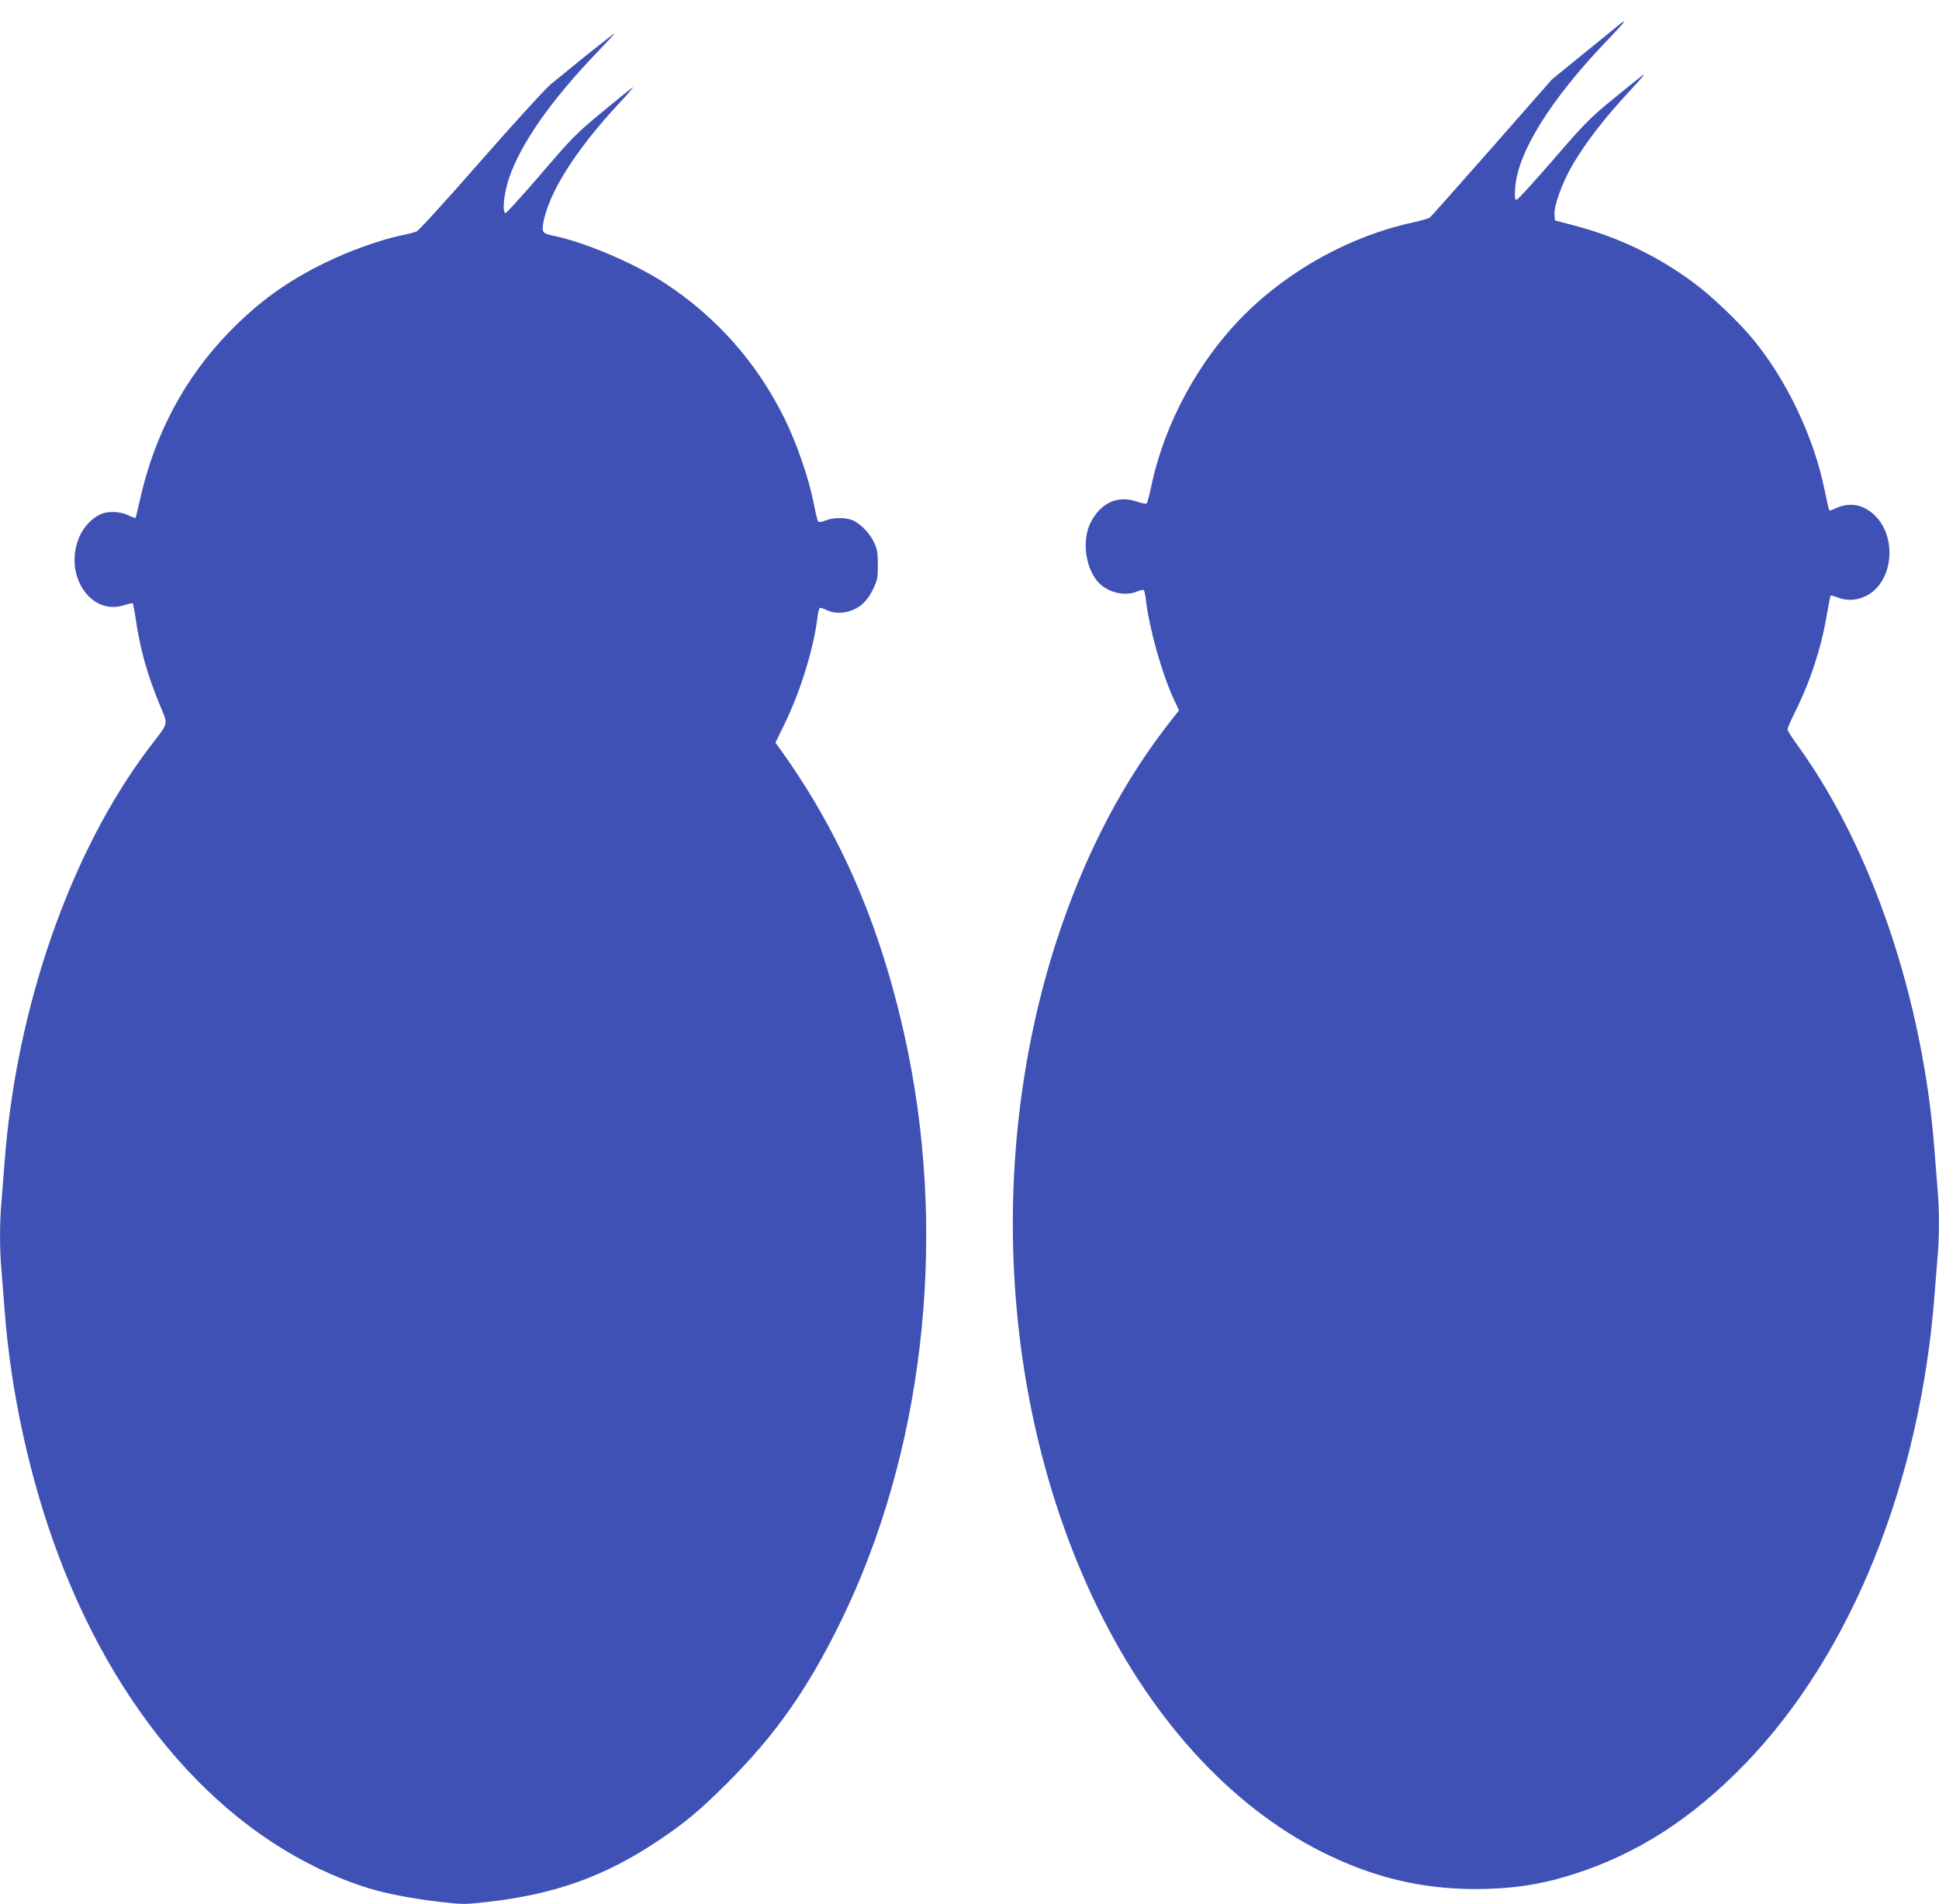
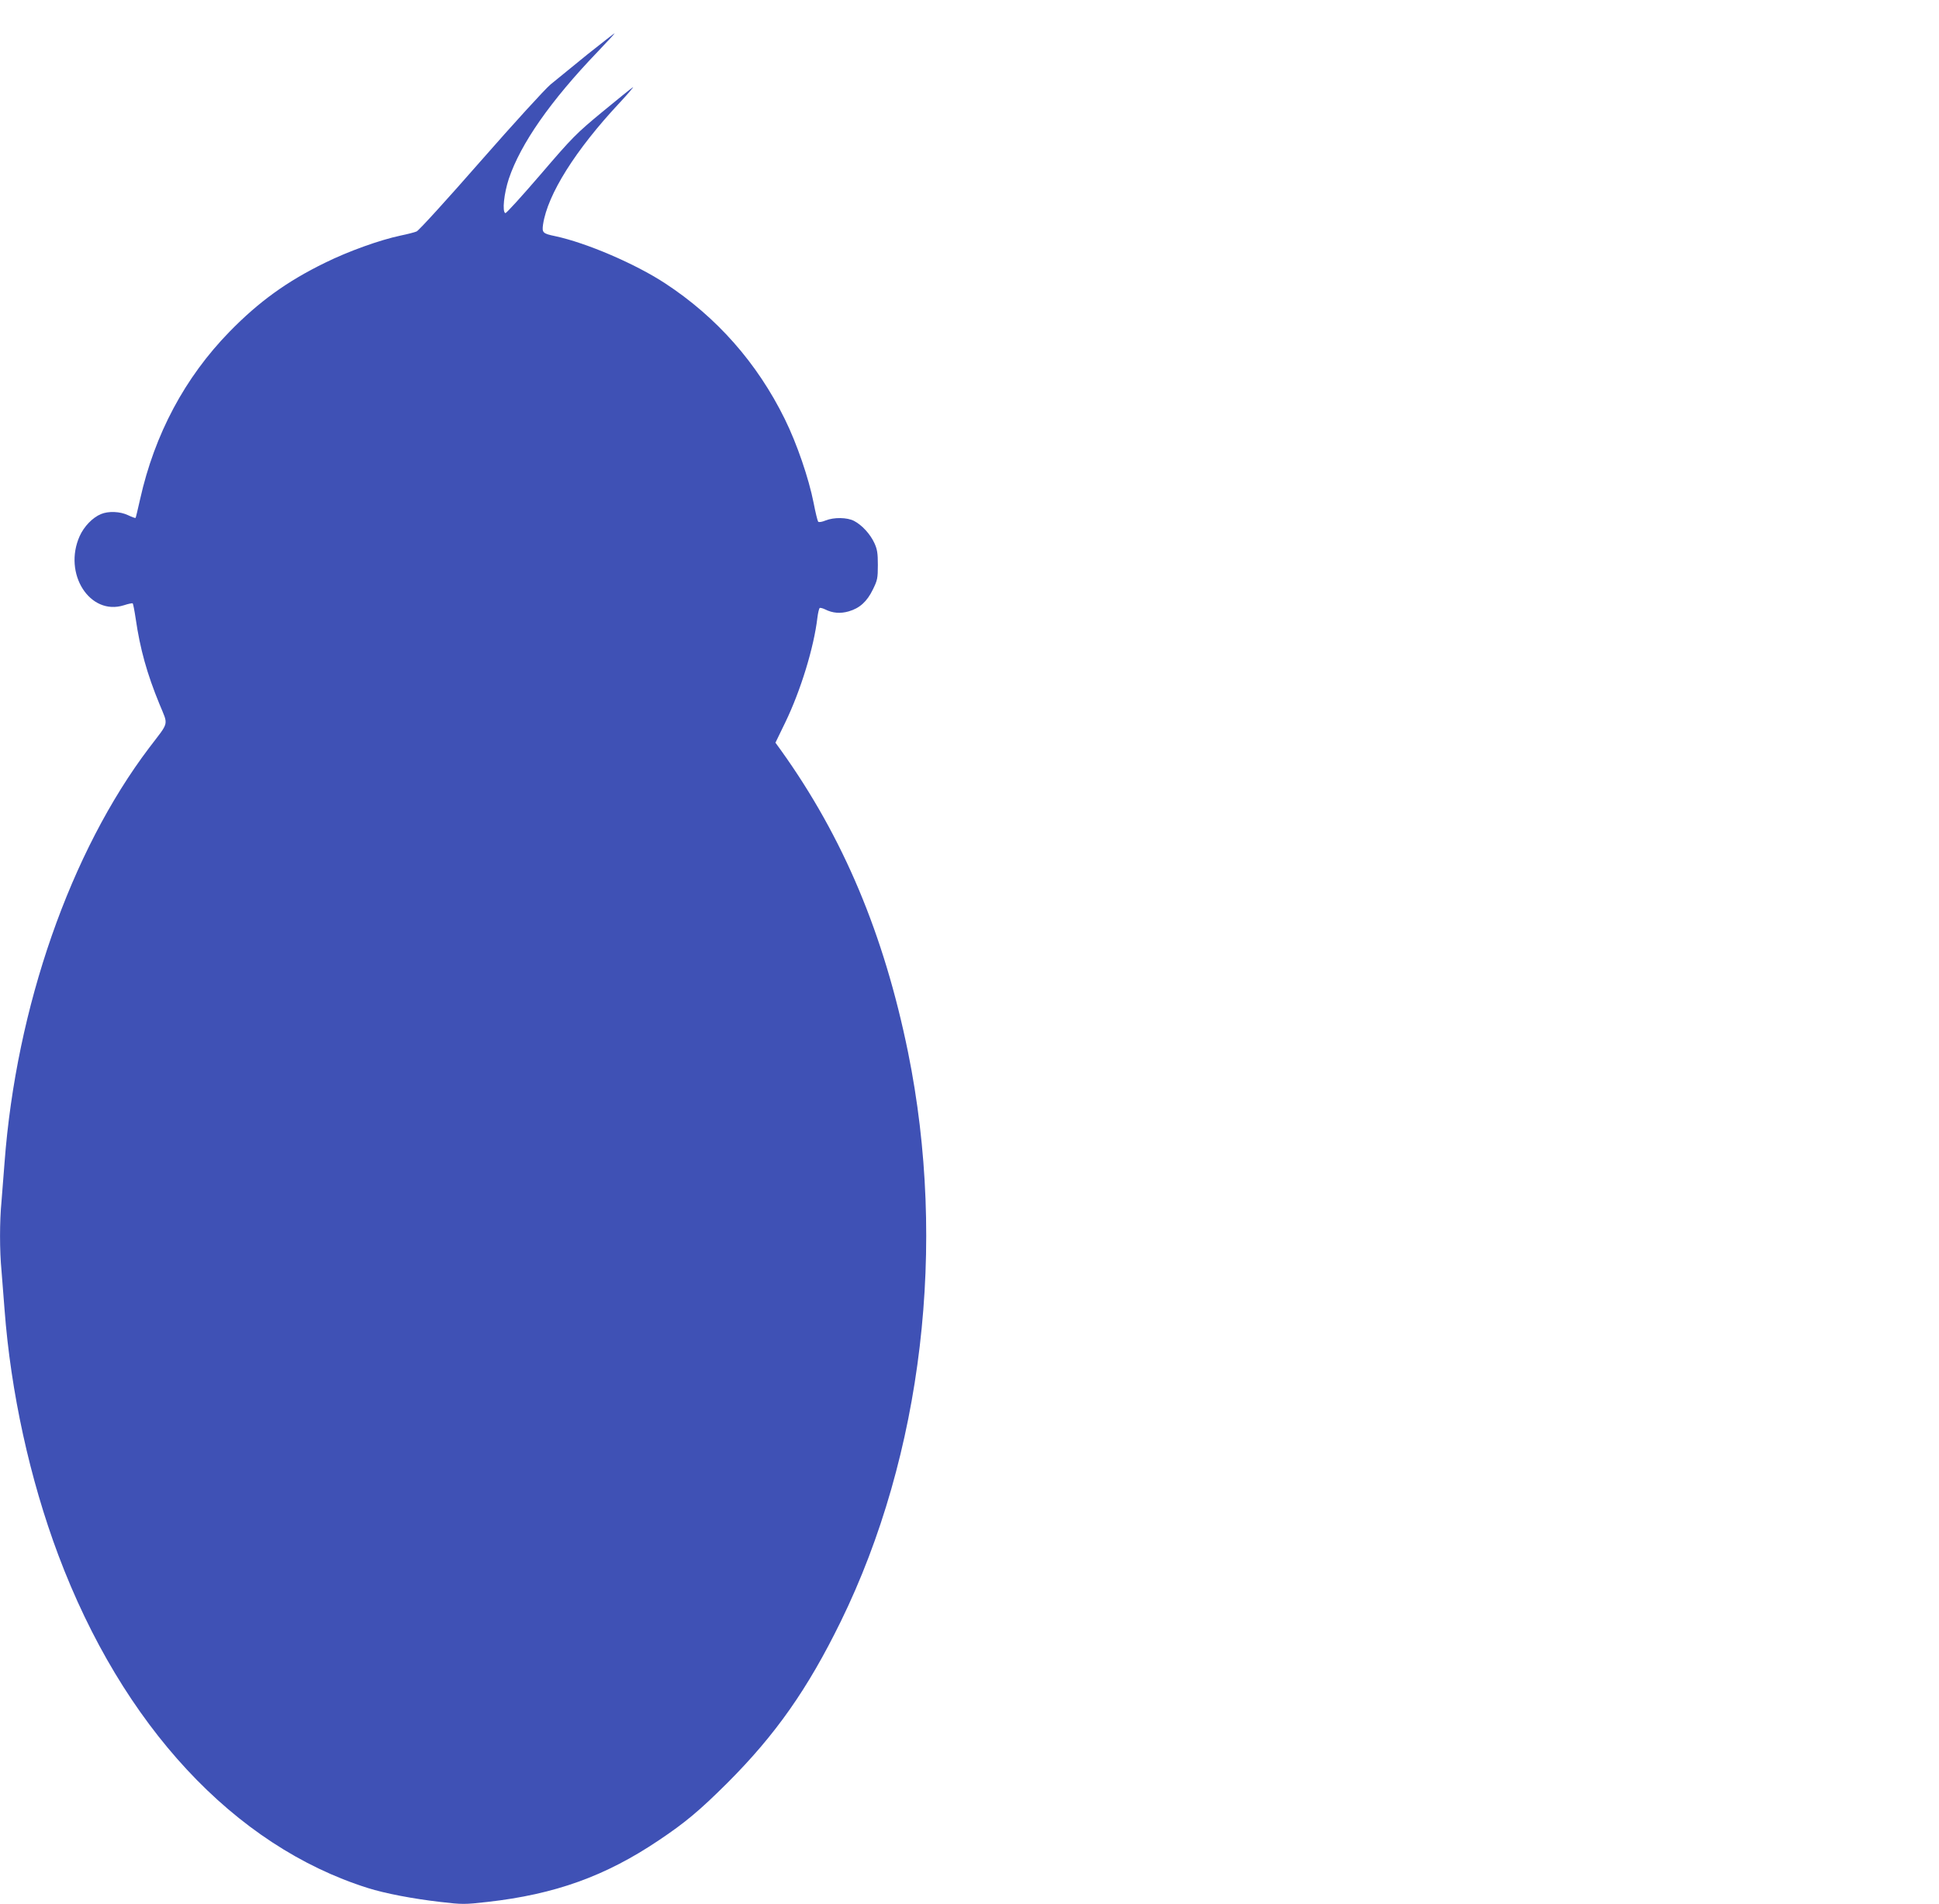
<svg xmlns="http://www.w3.org/2000/svg" version="1.0" width="1280pt" height="1257pt" viewBox="0 0 1280 1257" preserveAspectRatio="xMidYMid meet">
  <g transform="translate(0,1257) scale(0.1,-0.1)" fill="#3f51b5" stroke="none">
-     <path d="M10675 12396 c-22 -18 -128 -105 -236 -192 l-195 -159 -395 -450 c-218 -247 -402 -455 -410 -461 -8 -6 -59 -21 -114 -33 -403 -87 -811 -310 -1109 -607 -302 -301 -529 -718 -616 -1134 -12 -58 -26 -109 -30 -113 -4 -5 -35 1 -70 13 -123 41 -234 -10 -300 -139 -58 -114 -37 -292 45 -389 61 -72 177 -102 261 -67 20 8 40 13 44 10 4 -2 10 -30 14 -62 22 -189 103 -479 181 -651 l38 -82 -30 -38 c-333 -415 -590 -906 -778 -1482 -457 -1411 -368 -3042 239 -4337 364 -778 897 -1369 1511 -1678 334 -168 654 -245 1011 -246 238 0 428 28 642 95 428 135 792 369 1147 737 695 721 1149 1847 1245 3084 6 77 15 190 20 251 13 140 13 317 0 458 -5 61 -14 176 -20 256 -77 1000 -416 1998 -906 2673 -35 48 -64 94 -64 102 0 9 22 59 49 113 101 202 173 422 210 641 12 69 23 127 26 129 2 2 22 -3 45 -12 61 -24 127 -21 189 10 182 91 209 398 47 541 -75 66 -162 78 -251 36 -19 -9 -37 -15 -39 -12 -3 2 -16 62 -31 133 -71 352 -253 733 -479 1004 -91 110 -271 281 -381 362 -241 180 -505 306 -799 383 l-121 32 -3 33 c-6 61 49 214 121 337 88 149 211 308 375 484 59 63 101 112 95 110 -6 -2 -93 -71 -194 -154 -170 -140 -196 -167 -406 -410 -124 -143 -232 -262 -240 -263 -13 -3 -15 7 -11 75 15 237 236 590 615 984 114 118 135 149 58 85z" />
    <path d="M3878 12211 c-95 -77 -204 -166 -243 -198 -39 -33 -245 -259 -465 -510 -217 -248 -406 -456 -420 -461 -14 -6 -61 -18 -105 -27 -137 -29 -344 -103 -500 -180 -250 -122 -437 -257 -631 -456 -294 -302 -493 -675 -589 -1104 -15 -66 -28 -122 -30 -124 -3 -2 -25 6 -50 18 -52 25 -130 28 -179 7 -55 -23 -111 -81 -140 -145 -111 -248 67 -527 291 -457 30 10 57 15 59 13 3 -3 12 -49 20 -103 29 -199 74 -361 157 -563 59 -144 66 -111 -67 -286 -521 -687 -879 -1714 -956 -2740 -6 -82 -15 -197 -20 -255 -13 -134 -13 -326 0 -460 5 -58 14 -172 20 -255 41 -544 166 -1117 355 -1621 423 -1126 1161 -1920 2043 -2198 114 -36 297 -71 479 -92 146 -17 159 -17 310 0 446 50 780 170 1132 407 175 117 270 197 452 378 319 319 531 621 749 1066 539 1101 703 2487 444 3760 -159 778 -427 1417 -838 1991 l-37 51 65 134 c102 211 189 495 212 692 4 32 11 60 15 63 5 3 21 -2 36 -9 49 -25 101 -29 156 -13 72 21 120 64 159 144 30 61 33 74 33 162 0 78 -4 104 -23 145 -27 59 -82 119 -134 146 -46 24 -133 25 -188 3 -24 -10 -45 -13 -49 -8 -4 5 -18 61 -30 124 -32 162 -110 391 -191 555 -182 369 -448 671 -790 895 -197 129 -519 267 -725 311 -82 17 -88 23 -80 78 30 198 214 491 503 800 59 63 99 111 90 105 -9 -5 -99 -78 -201 -162 -173 -143 -198 -168 -407 -412 -123 -143 -228 -259 -234 -257 -22 8 -9 130 23 227 78 231 274 513 586 838 64 67 115 122 112 122 -3 0 -83 -63 -179 -139z" />
  </g>
</svg>